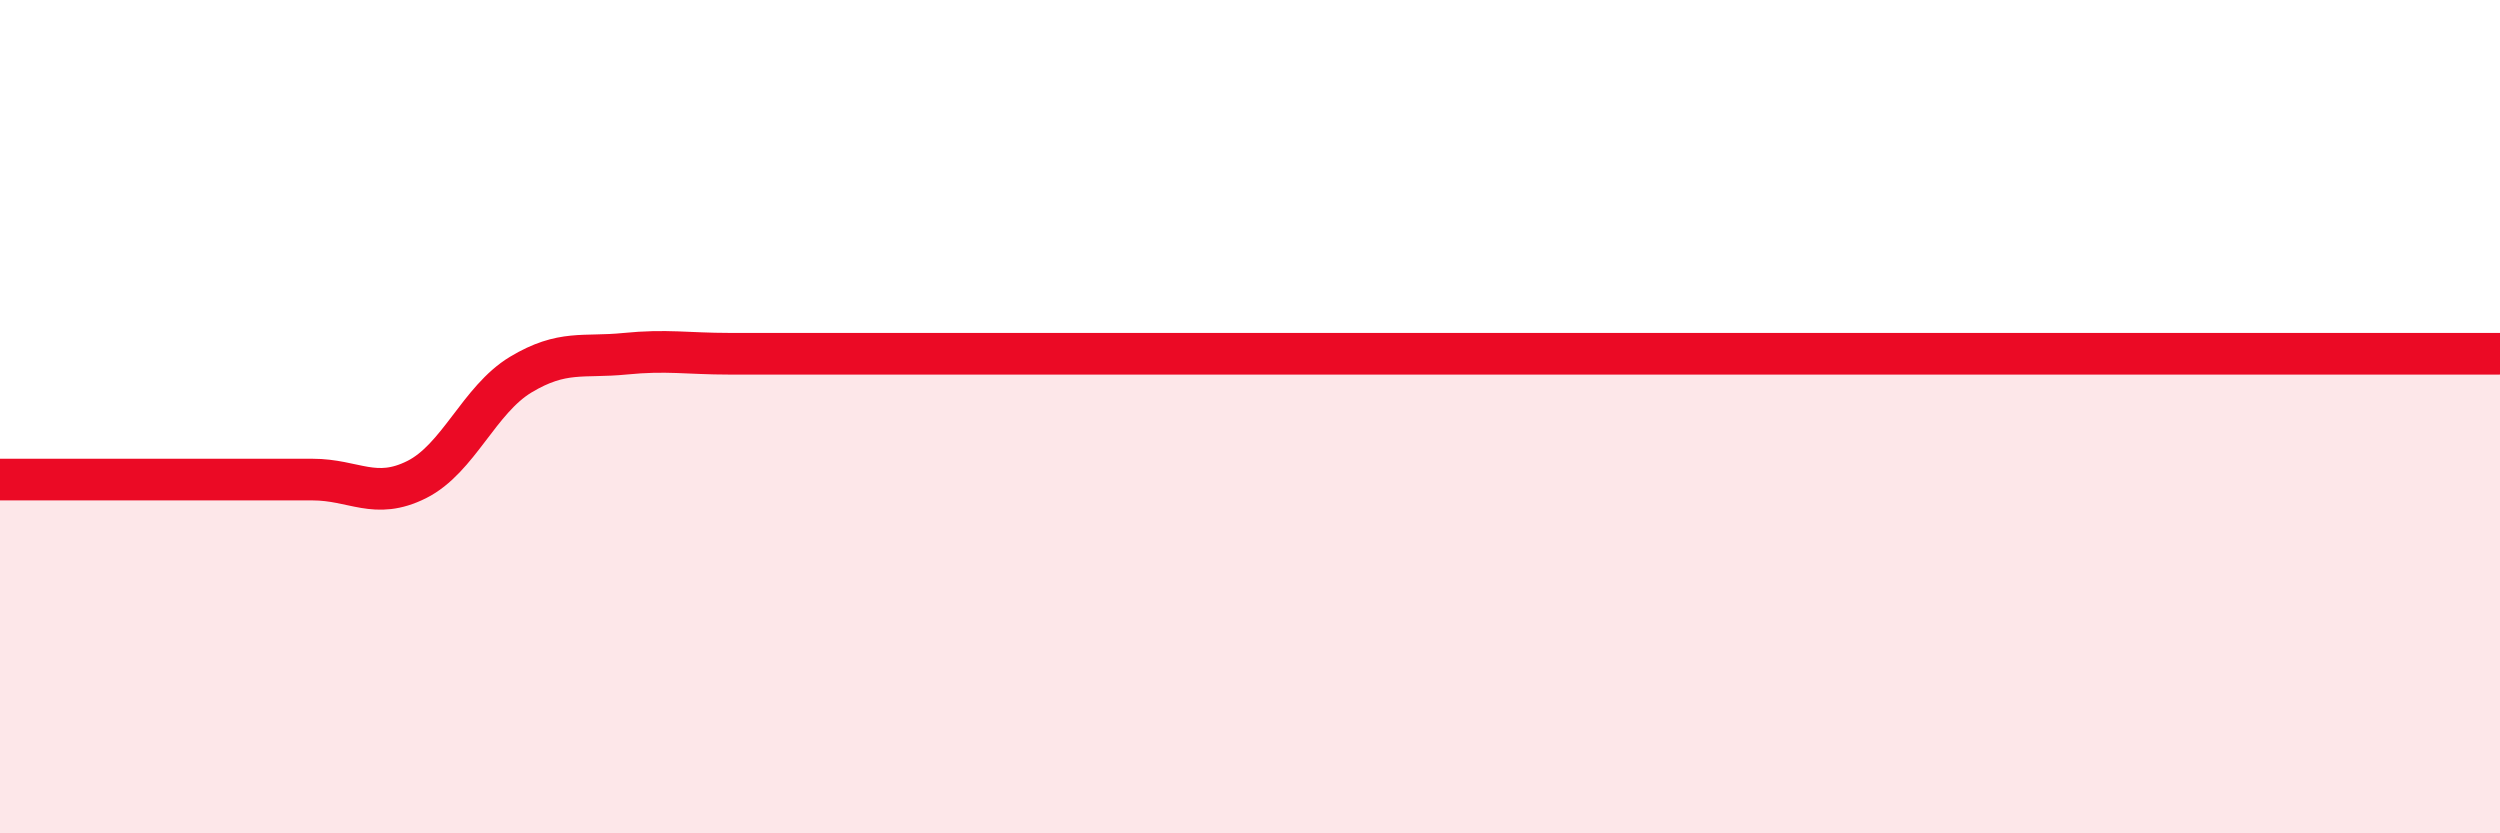
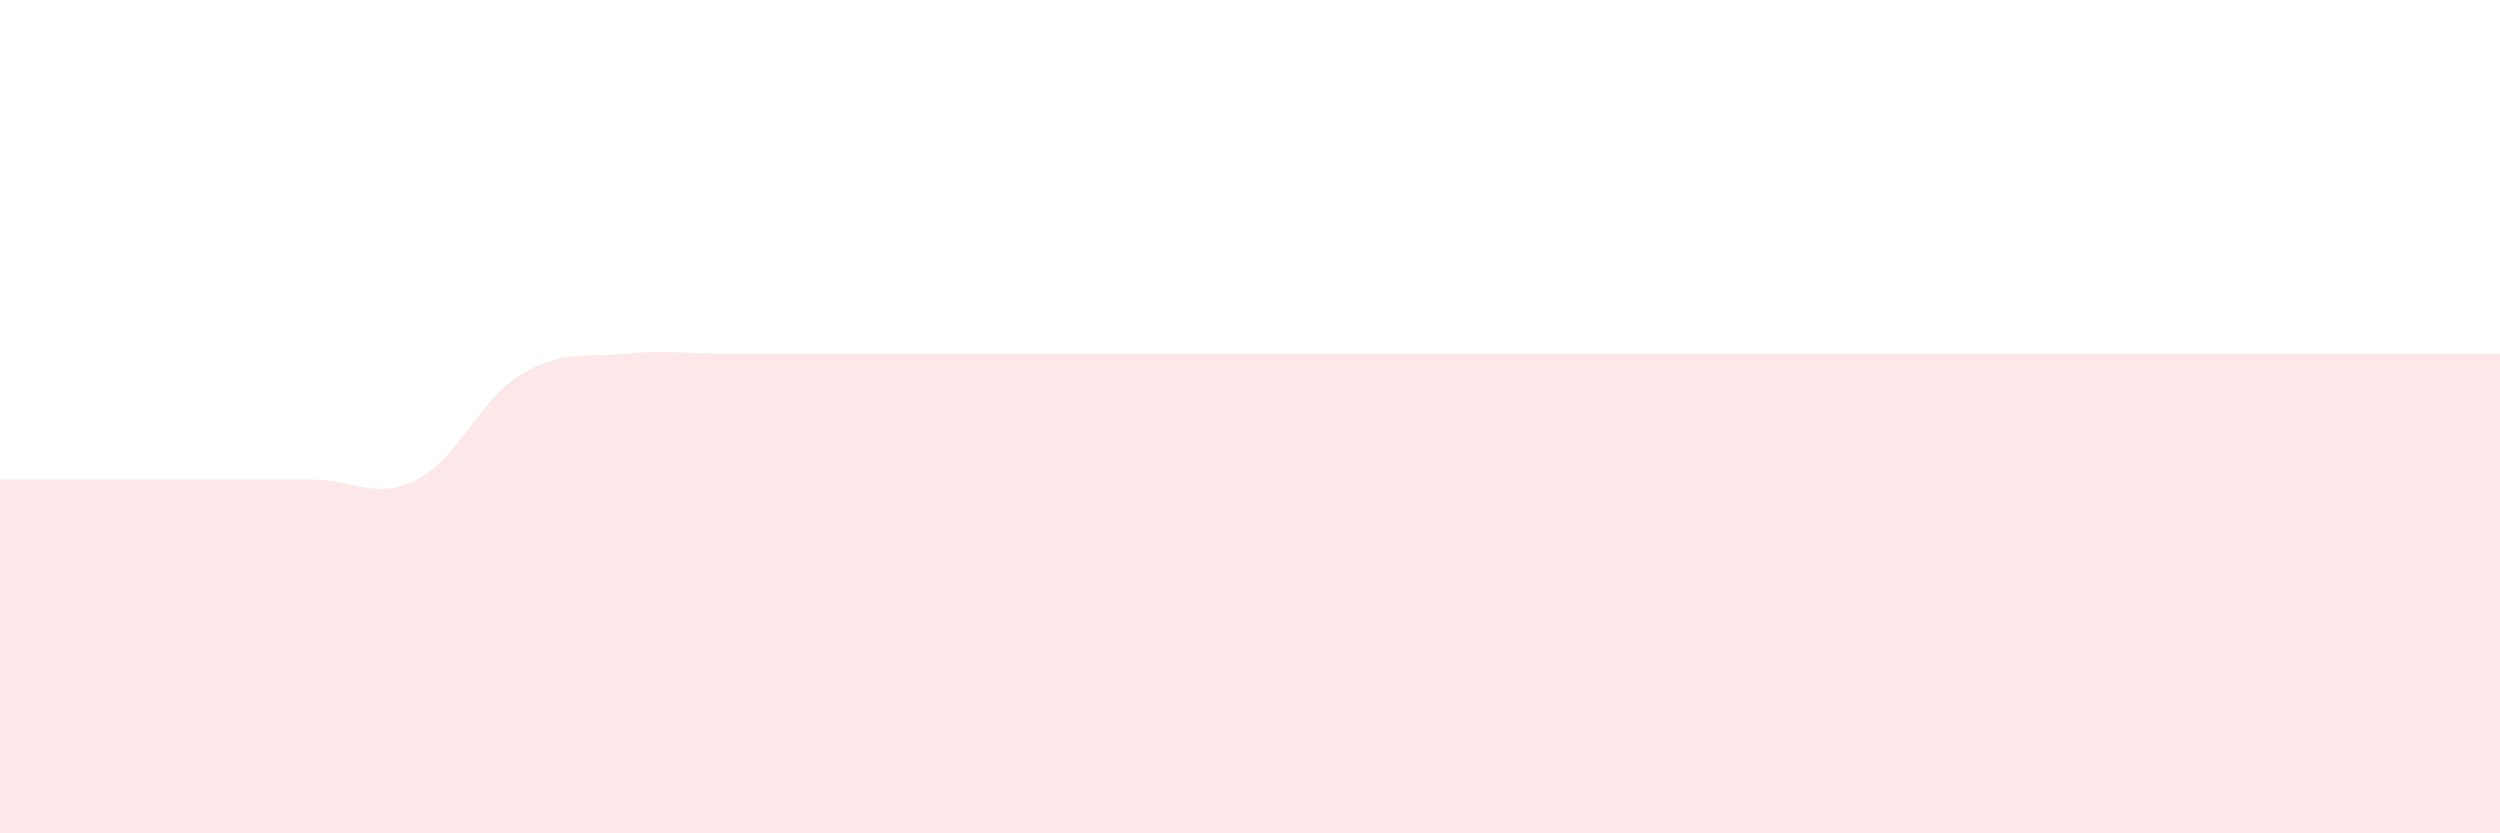
<svg xmlns="http://www.w3.org/2000/svg" width="60" height="20" viewBox="0 0 60 20">
-   <path d="M 0,11.51 C 0.5,11.51 1.5,11.51 2.5,11.51 C 3.5,11.51 4,11.51 5,11.51 C 6,11.51 6.5,11.51 7.5,11.51 C 8.5,11.51 9,12.01 10,11.51 C 11,11.01 11.5,9.59 12.5,8.99 C 13.5,8.39 14,8.59 15,8.49 C 16,8.39 16.5,8.49 17.5,8.49 C 18.5,8.49 19,8.49 20,8.49 C 21,8.49 21.5,8.49 22.5,8.49 C 23.5,8.49 24,8.49 25,8.49 C 26,8.49 26.5,8.49 27.5,8.49 C 28.5,8.49 29,8.49 30,8.49 C 31,8.49 31.5,8.49 32.5,8.49 C 33.5,8.49 34,8.49 35,8.49 C 36,8.49 36.5,8.49 37.5,8.49 C 38.5,8.49 39,8.49 40,8.49 C 41,8.49 41.5,8.49 42.5,8.49 C 43.5,8.49 44,8.49 45,8.49 C 46,8.49 46.5,8.49 47.5,8.49 C 48.5,8.49 49,8.49 50,8.49 C 51,8.49 51.5,8.49 52.5,8.49 C 53.5,8.49 53.5,8.49 55,8.49 C 56.5,8.49 59,8.49 60,8.49L60 20L0 20Z" fill="#EB0A25" opacity="0.1" stroke-linecap="round" stroke-linejoin="round" />
-   <path d="M 0,11.51 C 0.5,11.51 1.5,11.51 2.5,11.51 C 3.5,11.51 4,11.51 5,11.51 C 6,11.51 6.5,11.51 7.5,11.51 C 8.5,11.51 9,12.01 10,11.51 C 11,11.01 11.5,9.59 12.5,8.99 C 13.5,8.39 14,8.59 15,8.49 C 16,8.39 16.5,8.49 17.5,8.49 C 18.5,8.49 19,8.49 20,8.49 C 21,8.49 21.5,8.49 22.5,8.49 C 23.5,8.49 24,8.49 25,8.49 C 26,8.49 26.5,8.49 27.5,8.49 C 28.5,8.49 29,8.49 30,8.49 C 31,8.49 31.5,8.49 32.5,8.49 C 33.5,8.49 34,8.49 35,8.49 C 36,8.49 36.5,8.49 37.5,8.49 C 38.5,8.49 39,8.49 40,8.49 C 41,8.49 41.5,8.49 42.5,8.49 C 43.5,8.49 44,8.49 45,8.49 C 46,8.49 46.5,8.49 47.5,8.49 C 48.5,8.49 49,8.49 50,8.49 C 51,8.49 51.5,8.49 52.5,8.49 C 53.5,8.49 53.5,8.49 55,8.49 C 56.5,8.49 59,8.49 60,8.49" stroke="#EB0A25" stroke-width="1" fill="none" stroke-linecap="round" stroke-linejoin="round" />
+   <path d="M 0,11.51 C 0.5,11.51 1.5,11.51 2.5,11.51 C 3.5,11.51 4,11.51 5,11.51 C 6,11.51 6.5,11.51 7.5,11.51 C 8.5,11.51 9,12.01 10,11.51 C 11,11.01 11.5,9.59 12.5,8.99 C 13.5,8.39 14,8.59 15,8.49 C 16,8.39 16.5,8.49 17.5,8.49 C 18.5,8.49 19,8.49 20,8.49 C 21,8.49 21.5,8.49 22.5,8.49 C 23.5,8.49 24,8.49 25,8.49 C 26,8.49 26.5,8.49 27.5,8.49 C 31,8.49 31.5,8.49 32.5,8.49 C 33.5,8.49 34,8.49 35,8.49 C 36,8.49 36.5,8.49 37.5,8.49 C 38.5,8.49 39,8.49 40,8.49 C 41,8.49 41.5,8.49 42.5,8.49 C 43.5,8.49 44,8.49 45,8.49 C 46,8.49 46.5,8.49 47.5,8.49 C 48.5,8.49 49,8.49 50,8.49 C 51,8.49 51.5,8.49 52.5,8.49 C 53.5,8.49 53.5,8.49 55,8.49 C 56.5,8.49 59,8.49 60,8.49L60 20L0 20Z" fill="#EB0A25" opacity="0.1" stroke-linecap="round" stroke-linejoin="round" />
</svg>